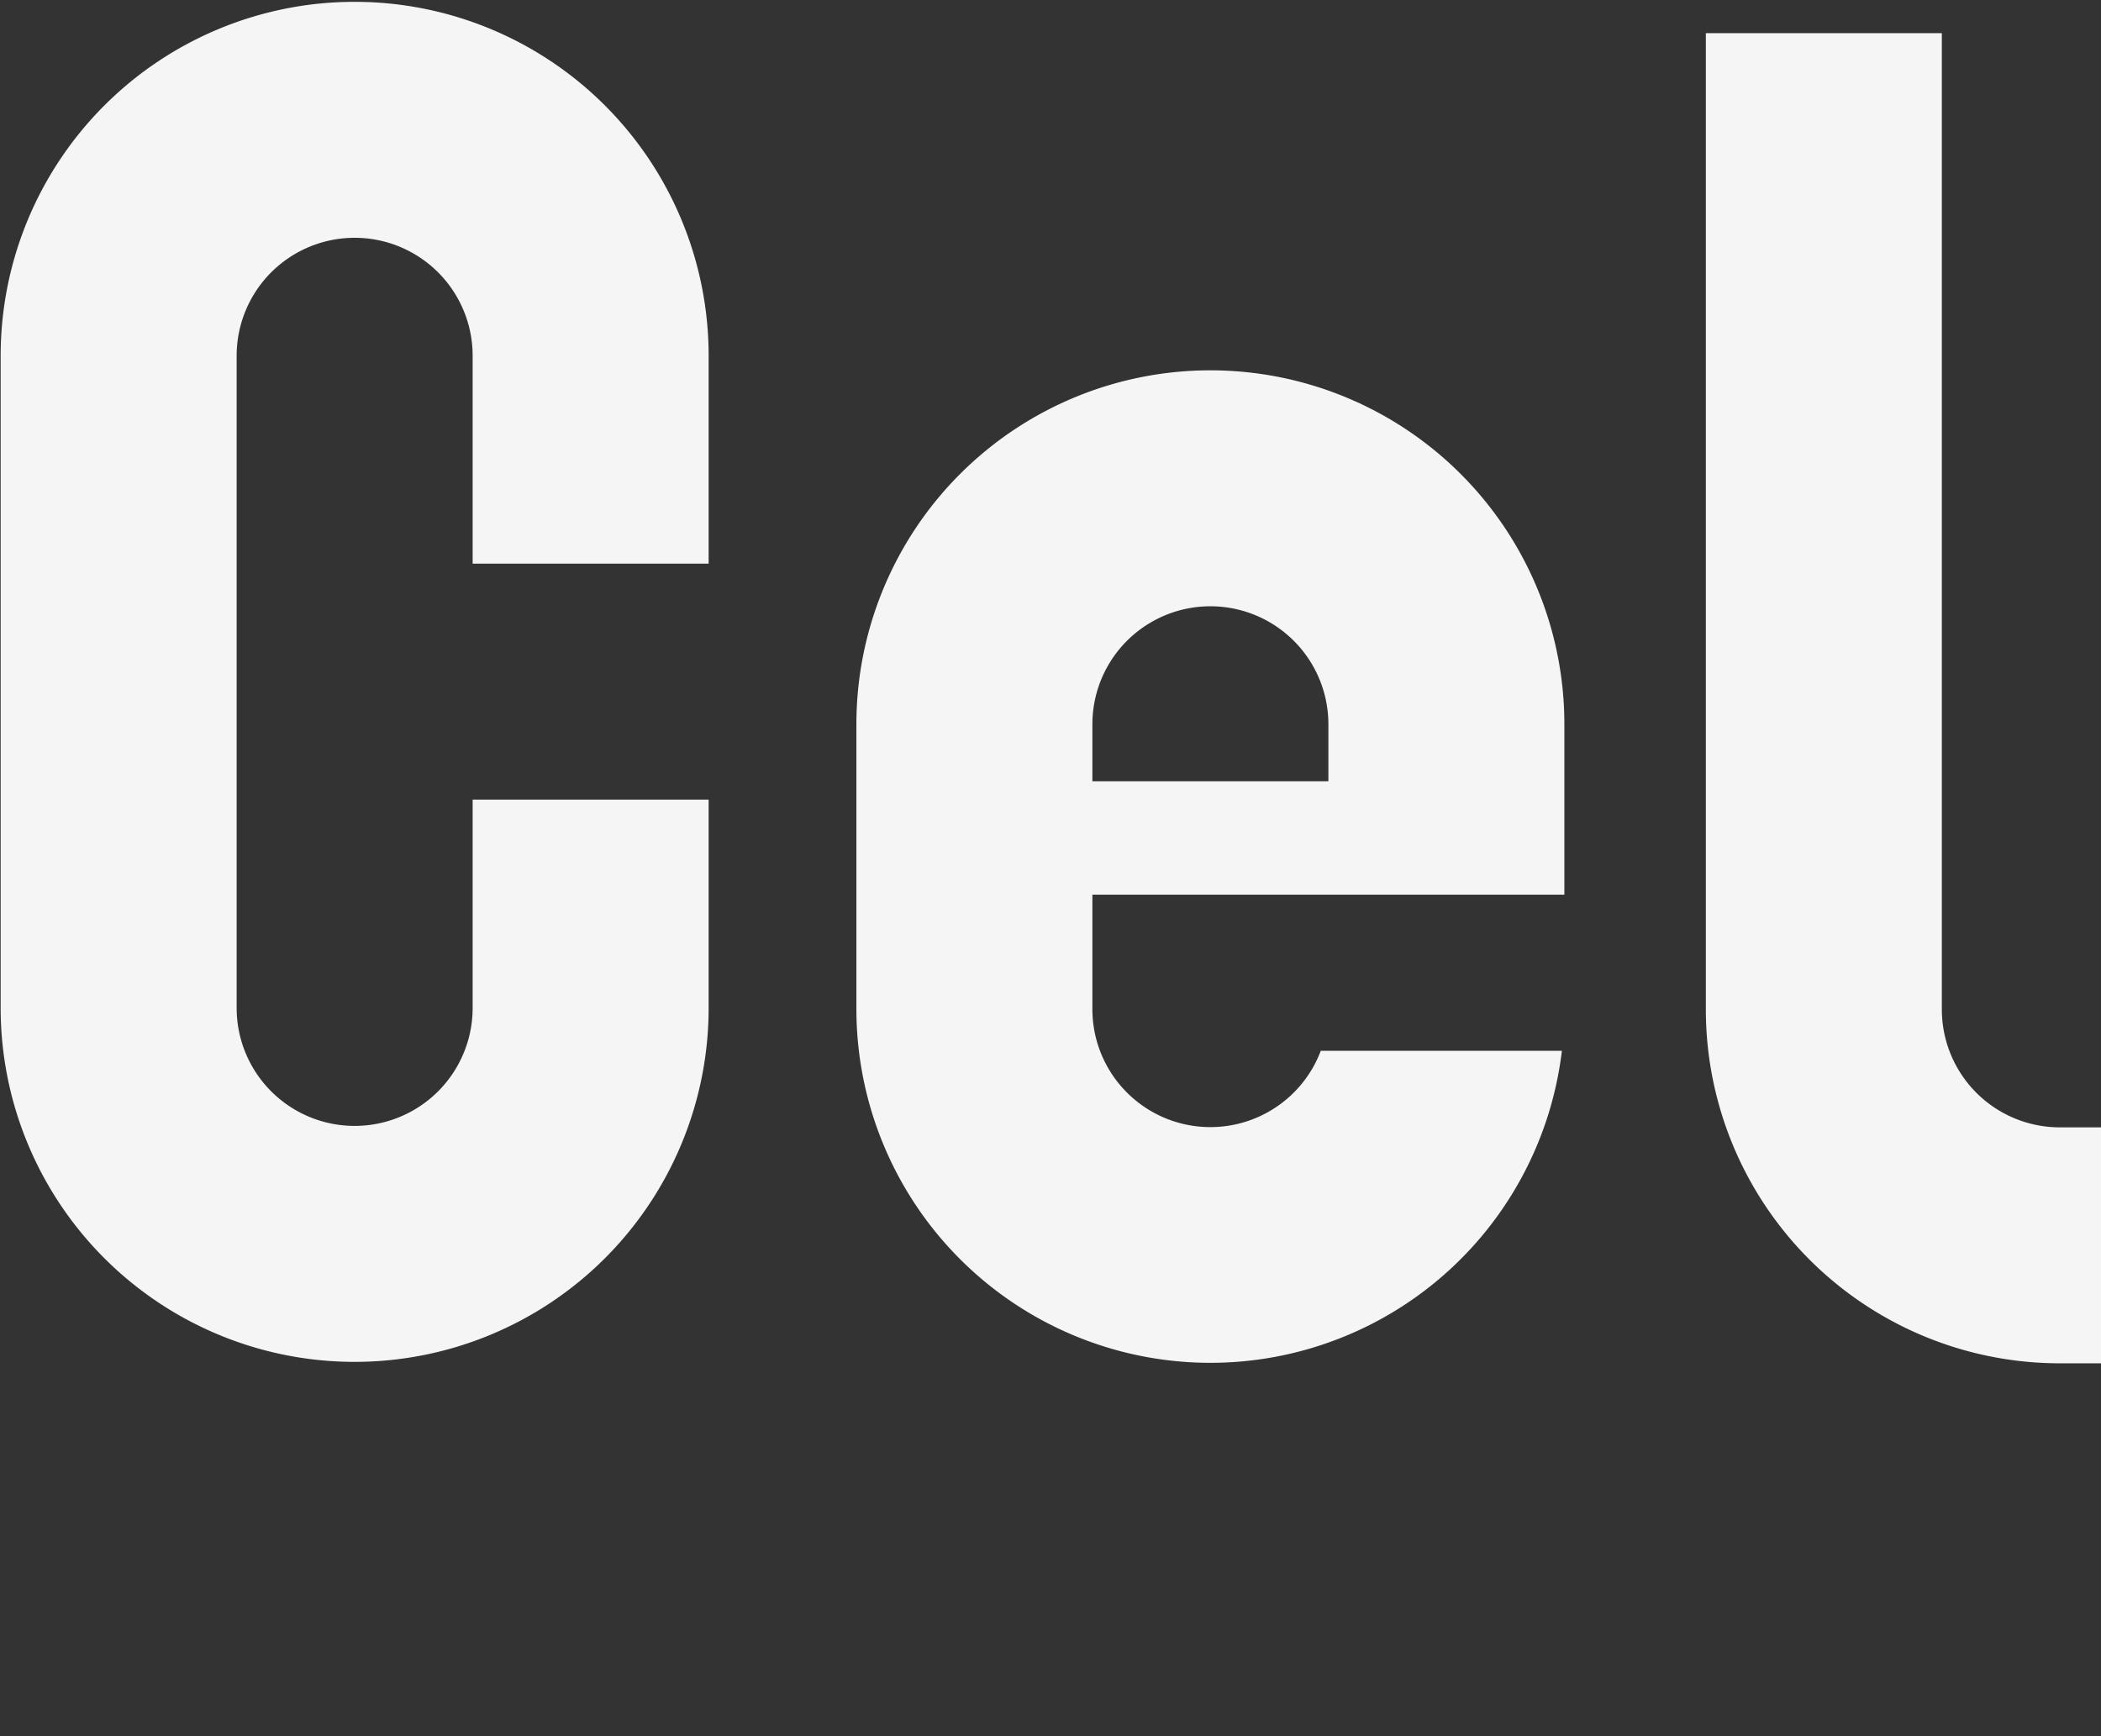
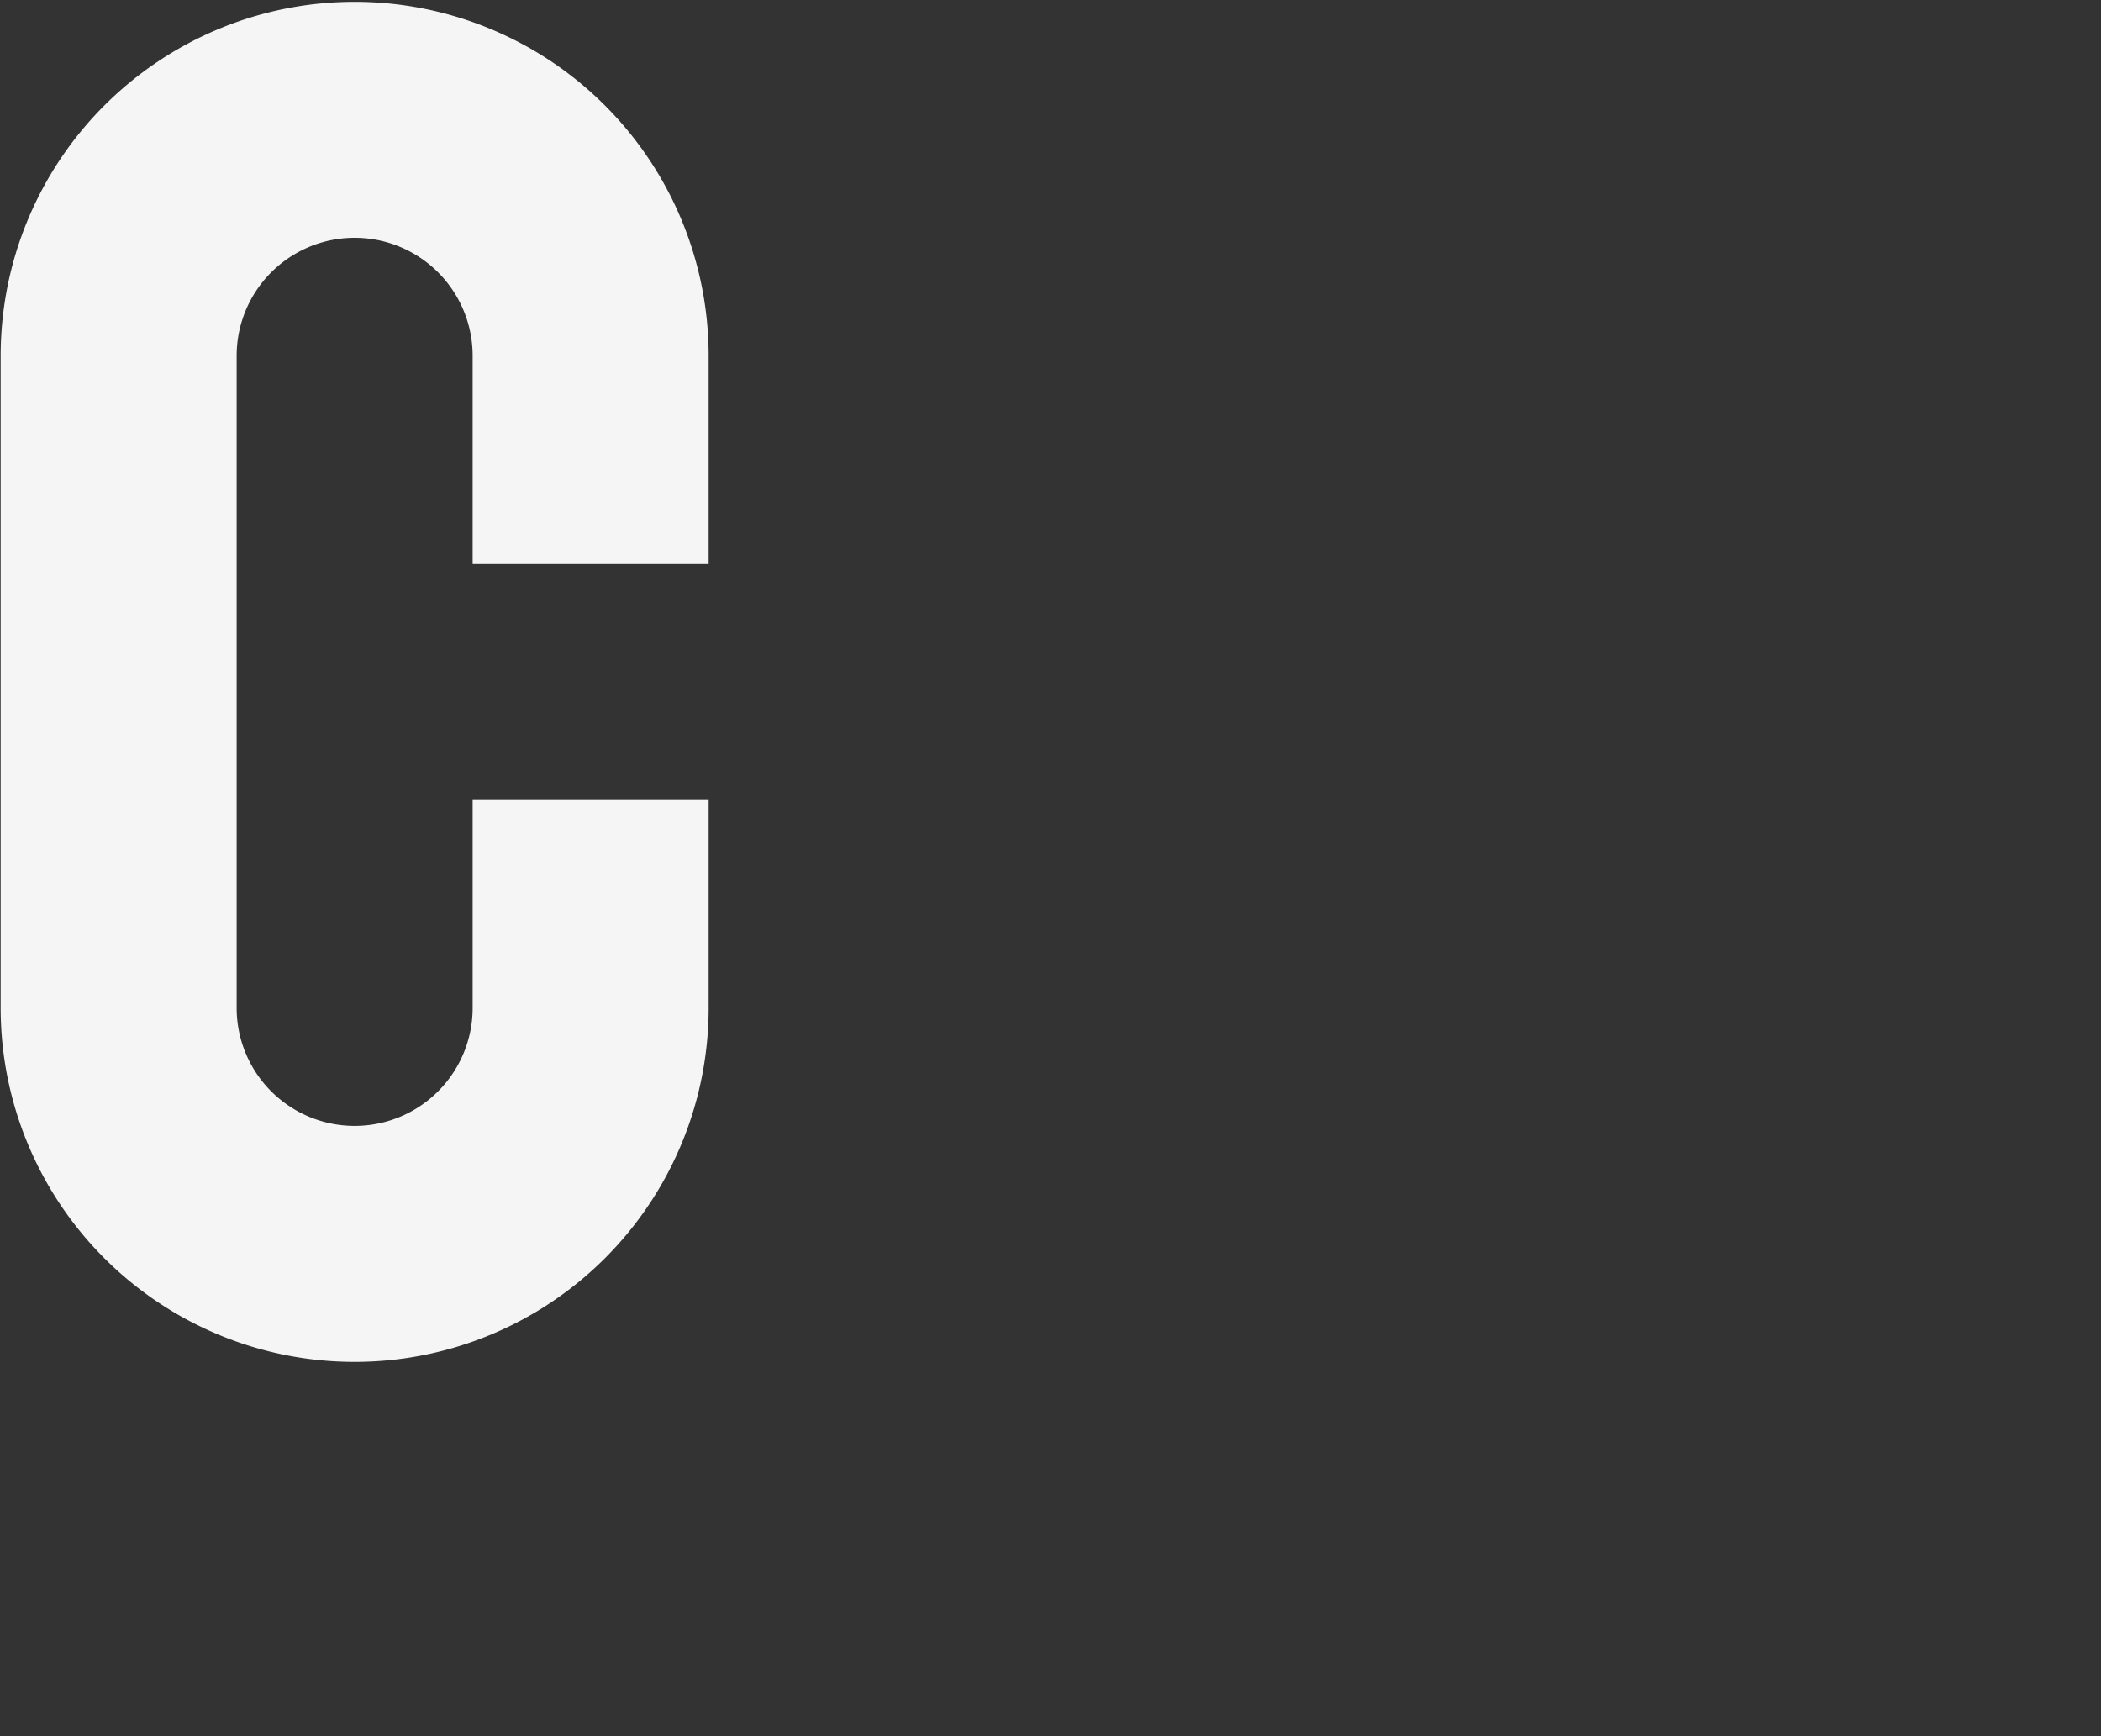
<svg xmlns="http://www.w3.org/2000/svg" viewBox="0 0 160.25 132.46">
  <rect x="0" y="0" width="160.25" height="132.46" fill="#333333" stroke="none" />
  <defs>
    <style>.cls-1{fill:#f5f5f5;}.cls-2{fill:none;}</style>
  </defs>
  <g id="Layer_2" data-name="Layer 2">
    <g id="Layer_1-2" data-name="Layer 1">
      <path class="cls-1" d="M54.05,43V27.14a27,27,0,1,0-54,0V76.89a27,27,0,0,0,54,0V61h-18V76.89a9,9,0,1,1-18,0V27.14a9,9,0,1,1,18,0V43Z" />
-       <path class="cls-1" d="M119.32,68.25v-13a27,27,0,0,0-54,0V77a27,27,0,0,0,53.81,3.16H100.74A9,9,0,0,1,83.32,77V68.25Zm-36-13a9,9,0,0,1,18,0v4.35h-18Z" />
-       <path class="cls-1" d="M157.11,86a9,9,0,0,1-9-9V2.53h-18V77a27,27,0,0,0,27,27h3.14V86Z" />
-       <rect class="cls-2" width="160.25" height="132.46" />
    </g>
  </g>
</svg>